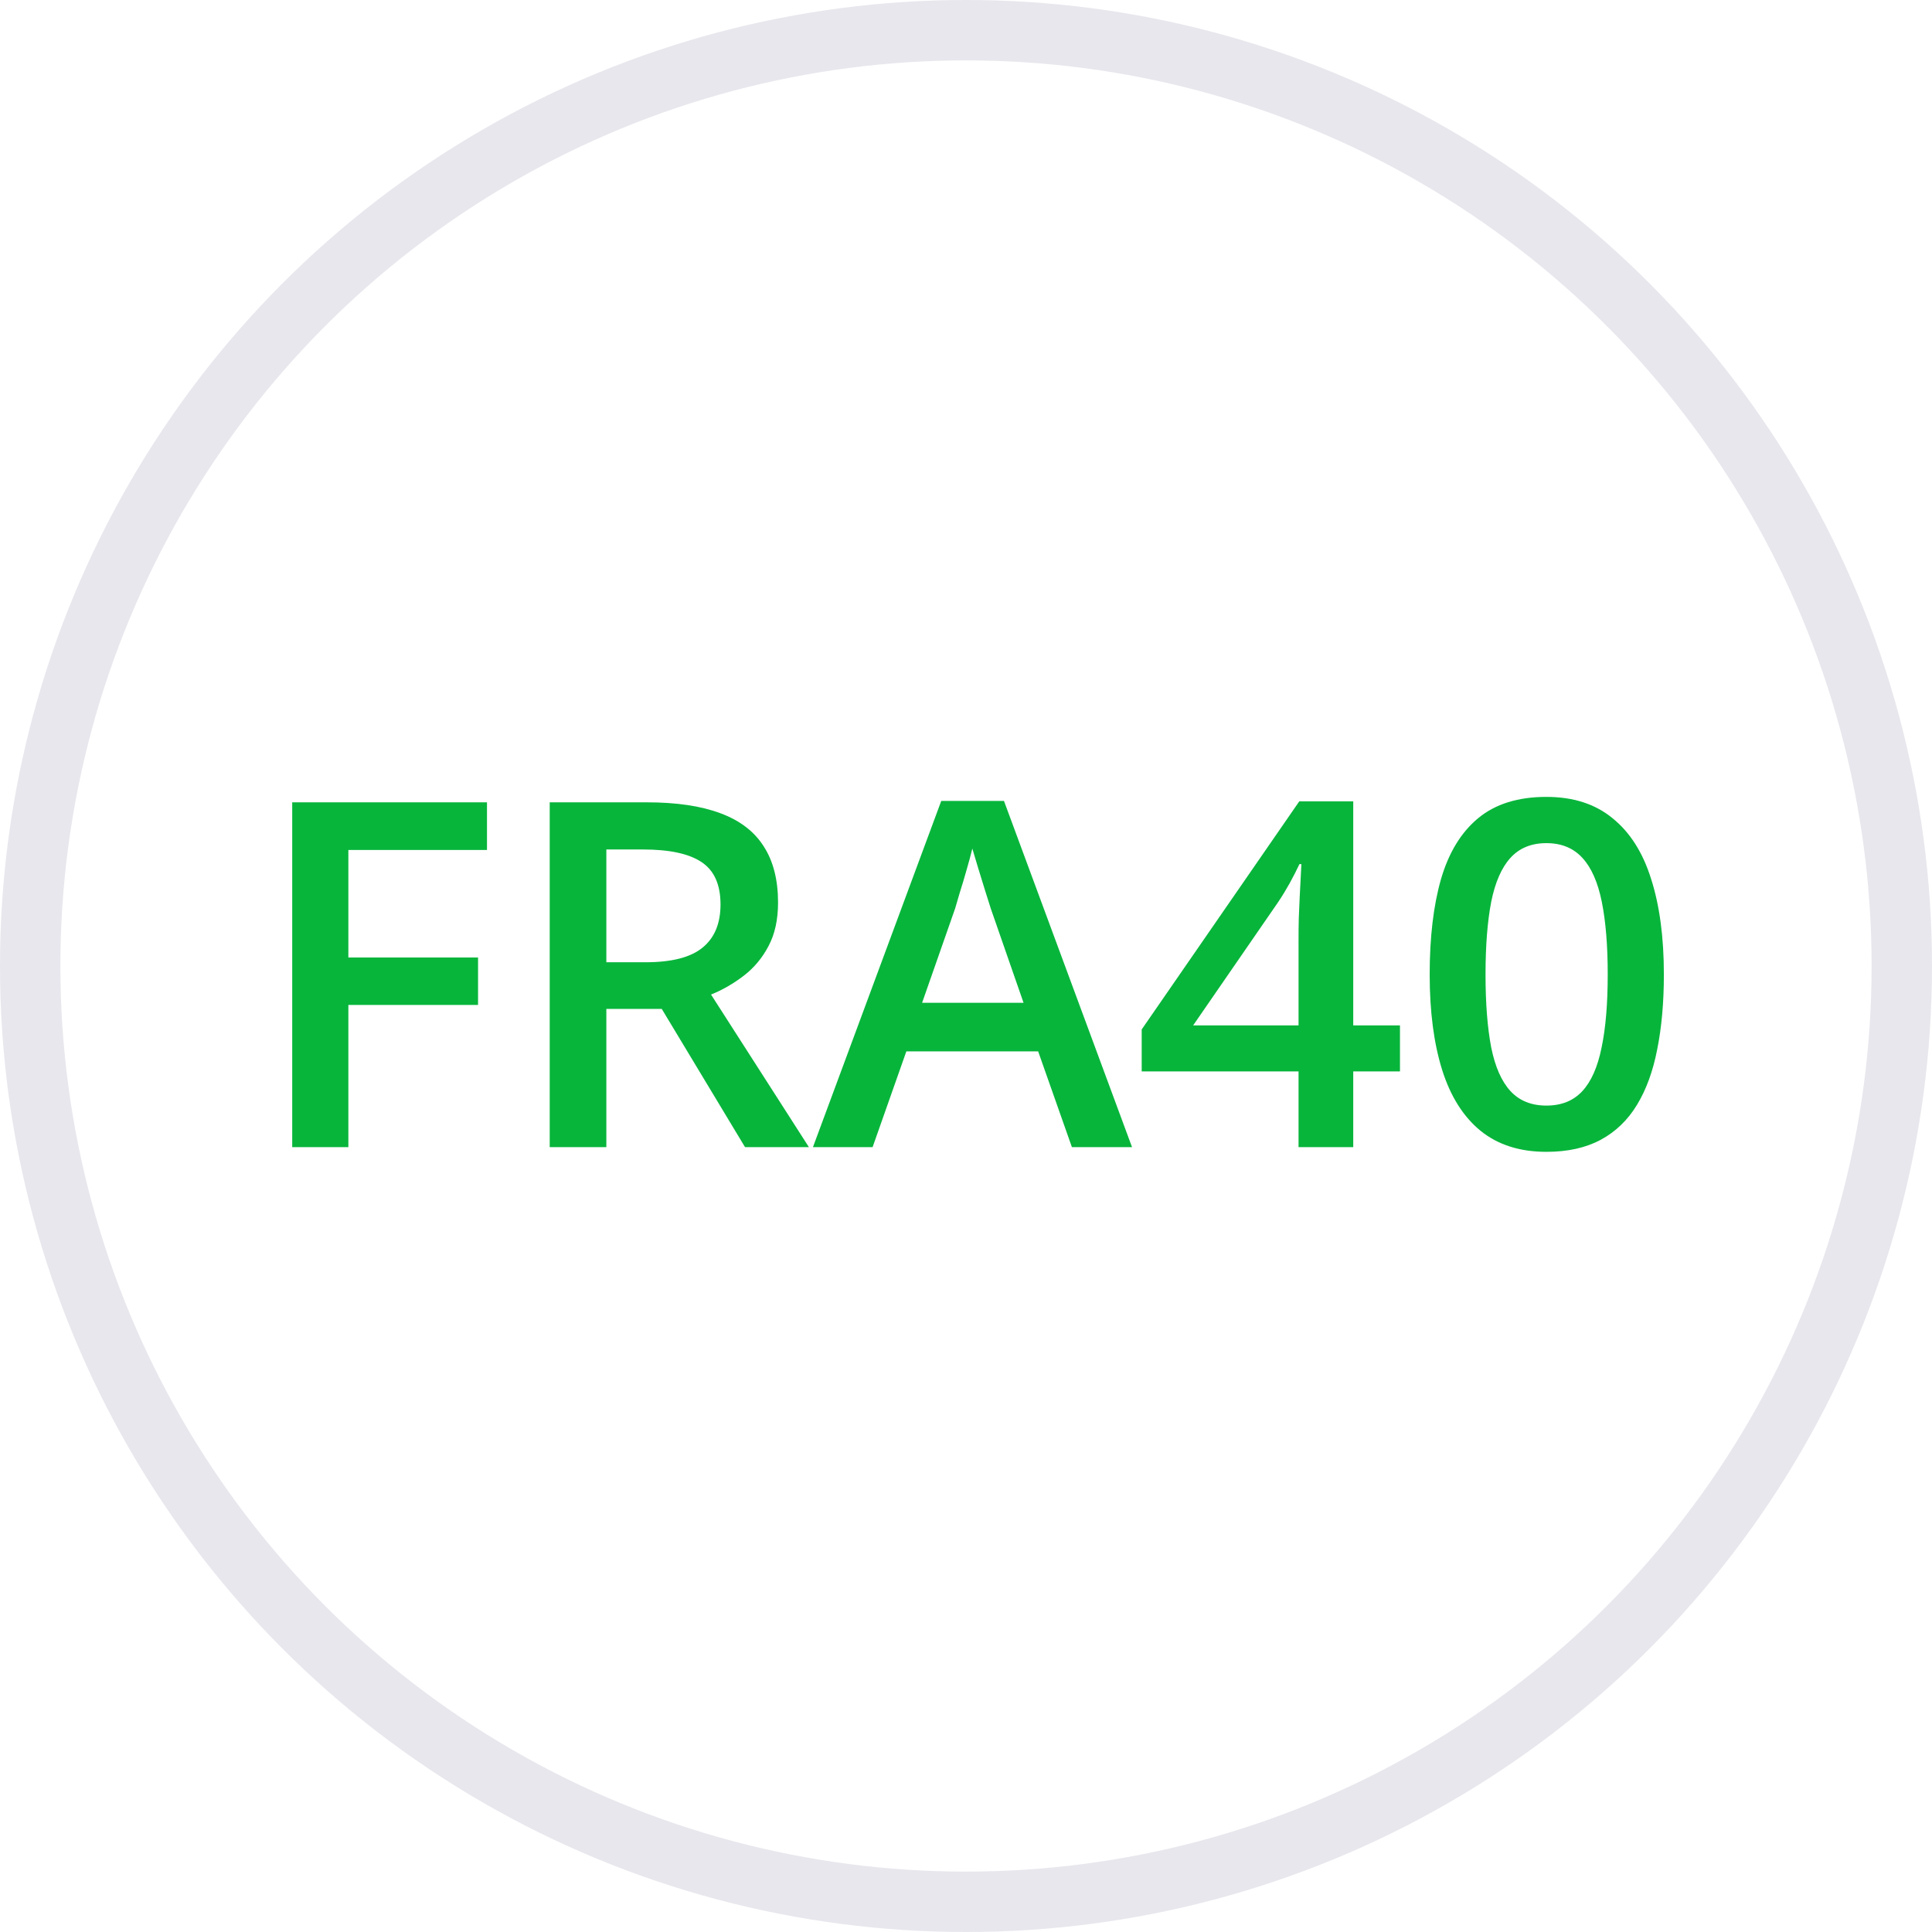
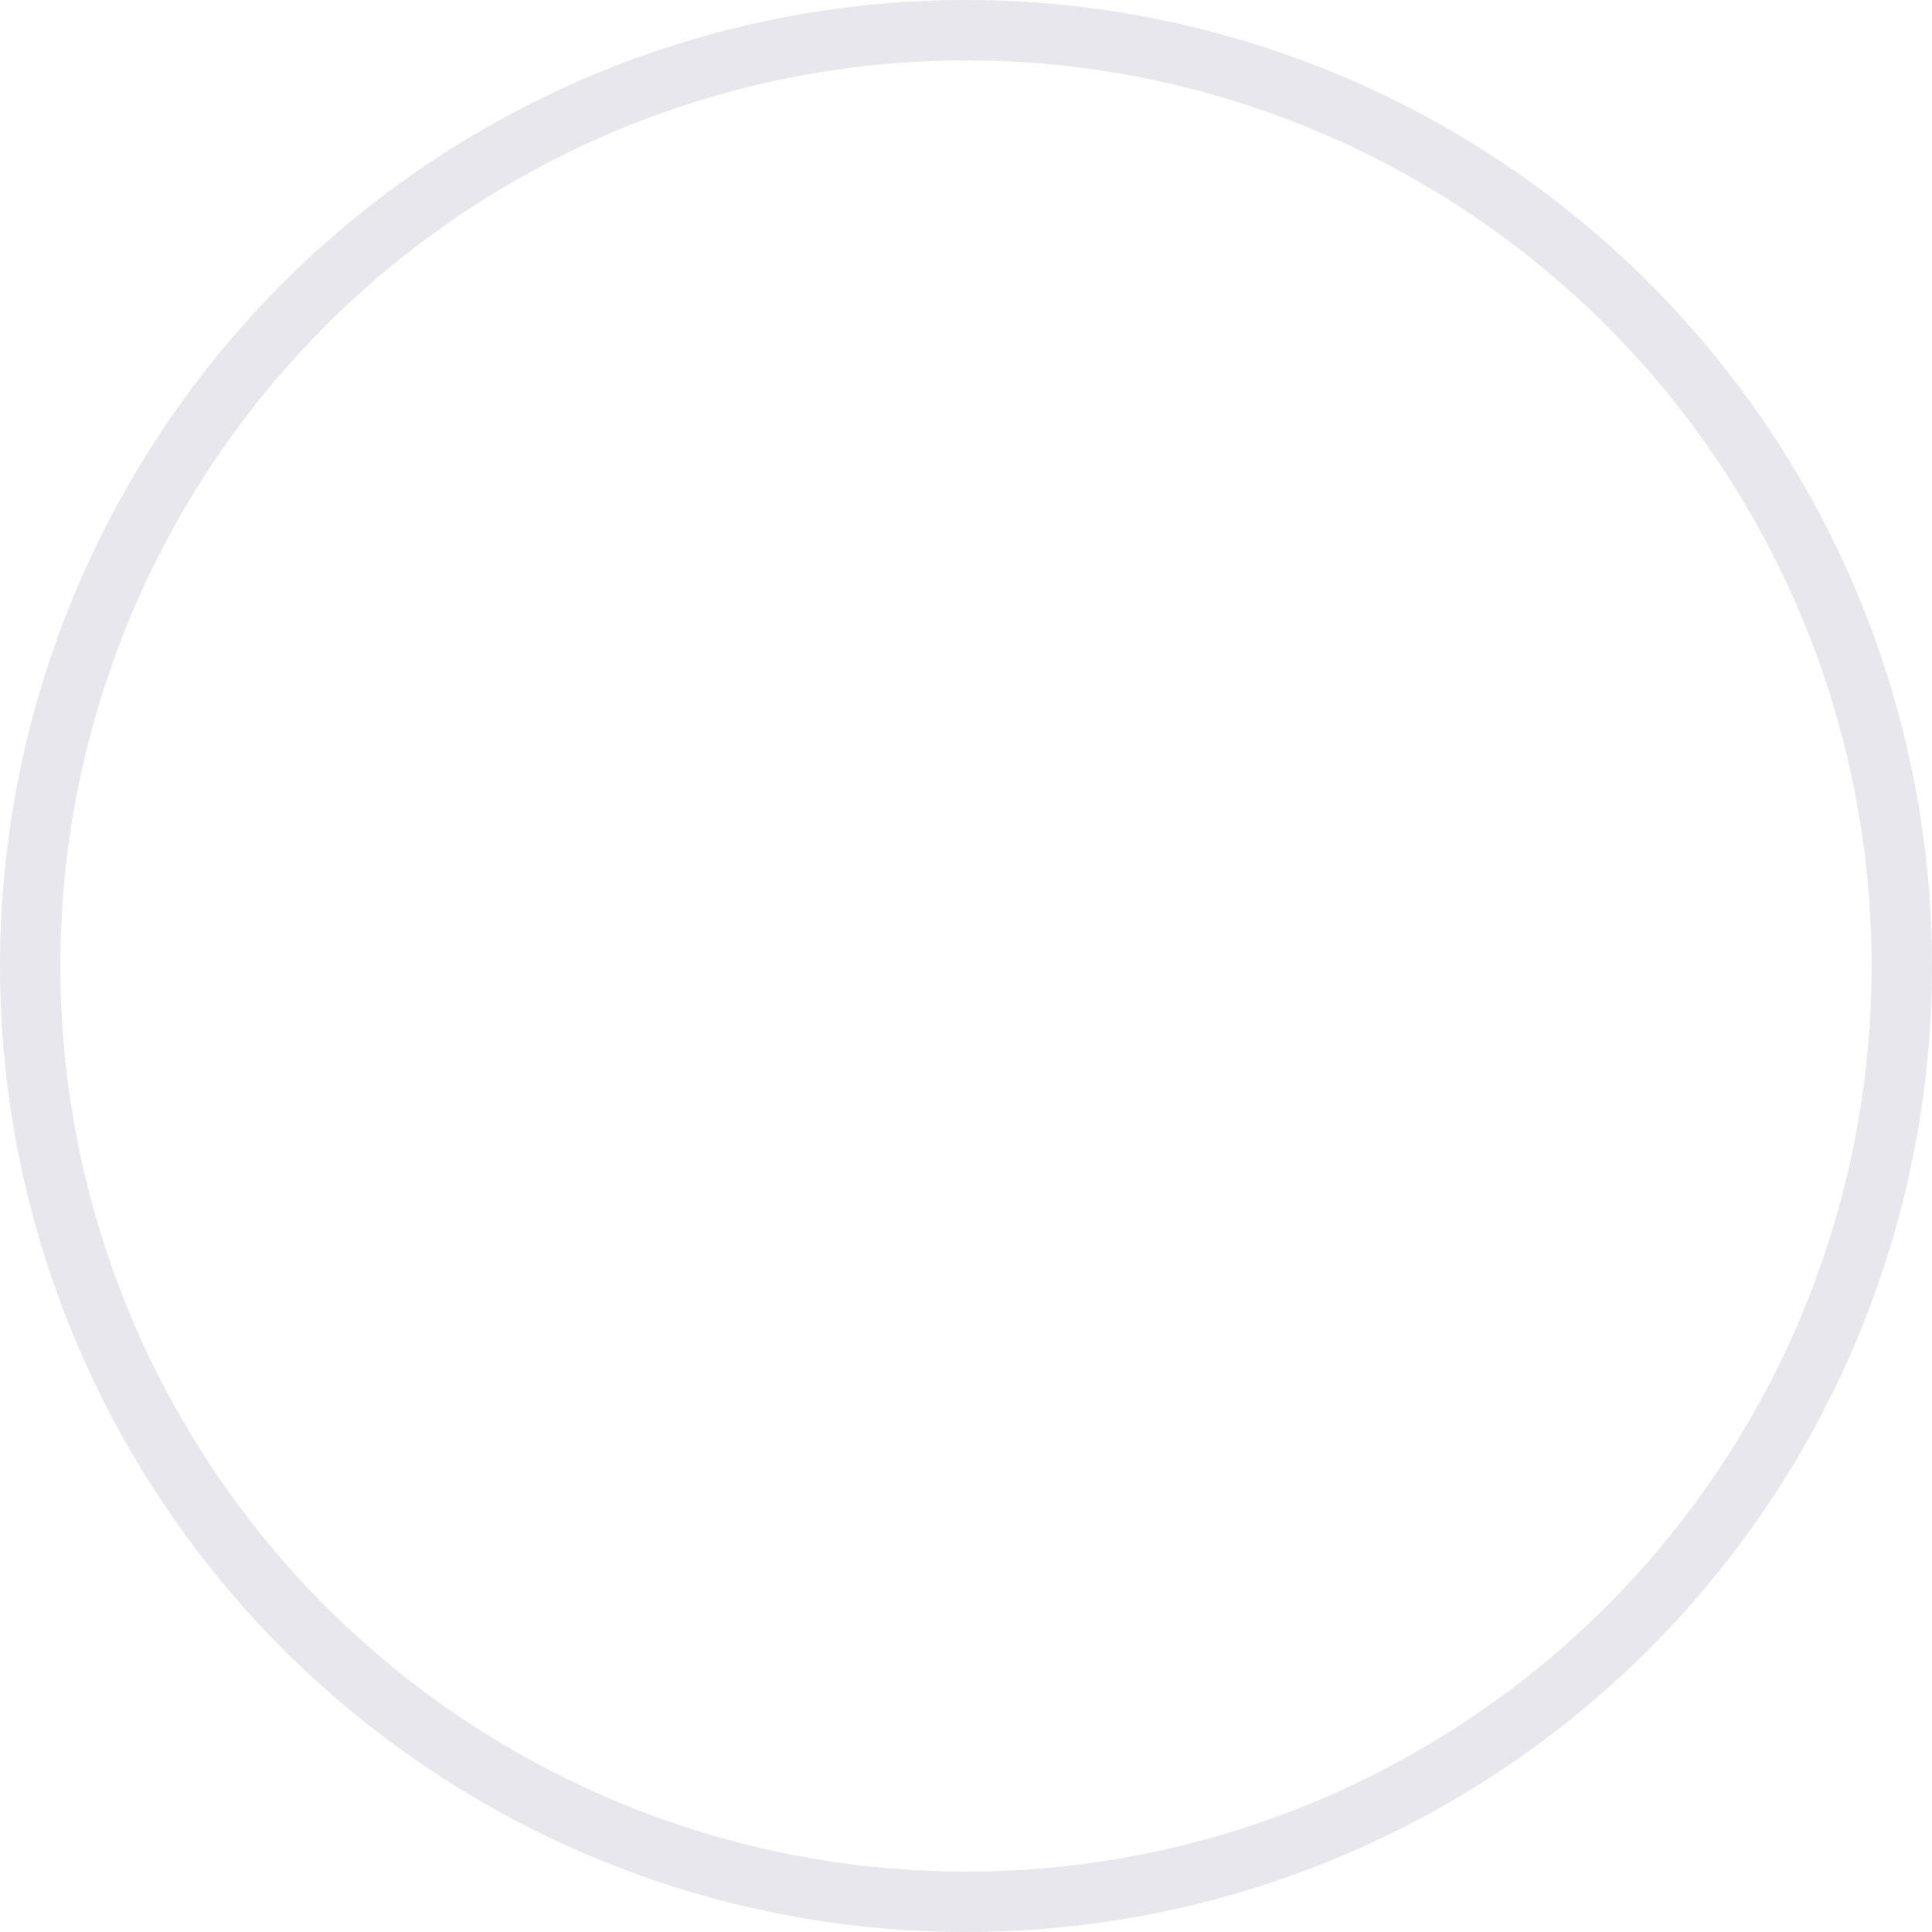
<svg xmlns="http://www.w3.org/2000/svg" width="32" height="32" viewBox="0 0 32 32" fill="none">
  <circle cx="16" cy="16" r="15.5" stroke="#E7E7ED" />
-   <path d="M5.77 19H4.84V13.289H8.066V14.078H5.77V15.859H7.918V16.645H5.77V19ZM10.711 13.289C11.203 13.289 11.609 13.349 11.93 13.469C12.253 13.588 12.492 13.771 12.648 14.016C12.807 14.26 12.887 14.572 12.887 14.949C12.887 15.23 12.835 15.47 12.73 15.668C12.626 15.866 12.49 16.03 12.32 16.16C12.151 16.29 11.97 16.395 11.777 16.473L13.398 19H12.34L10.961 16.711H10.043V19H9.105V13.289H10.711ZM10.648 14.07H10.043V15.938H10.691C11.126 15.938 11.441 15.857 11.637 15.695C11.835 15.534 11.934 15.296 11.934 14.98C11.934 14.65 11.828 14.415 11.617 14.277C11.409 14.139 11.086 14.07 10.648 14.07ZM17.754 19L17.195 17.414H15.012L14.453 19H13.465L15.59 13.266H16.629L18.75 19H17.754ZM16.953 16.609L16.41 15.047C16.389 14.979 16.359 14.884 16.32 14.762C16.281 14.637 16.242 14.51 16.203 14.383C16.164 14.253 16.131 14.143 16.105 14.055C16.079 14.162 16.047 14.281 16.008 14.414C15.971 14.544 15.935 14.667 15.898 14.781C15.865 14.896 15.838 14.984 15.82 15.047L15.273 16.609H16.953ZM23.188 17.746H22.414V19H21.508V17.746H18.91V17.051L21.52 13.273H22.414V16.984H23.188V17.746ZM21.508 16.984V15.566C21.508 15.449 21.509 15.331 21.512 15.211C21.517 15.088 21.522 14.971 21.527 14.859C21.533 14.747 21.538 14.645 21.543 14.551C21.548 14.454 21.552 14.375 21.555 14.312H21.523C21.474 14.417 21.419 14.523 21.359 14.633C21.299 14.74 21.236 14.844 21.168 14.945L19.762 16.984H21.508ZM27.559 16.141C27.559 16.602 27.522 17.014 27.449 17.379C27.379 17.741 27.267 18.048 27.113 18.301C26.96 18.553 26.759 18.746 26.512 18.879C26.264 19.012 25.965 19.078 25.613 19.078C25.173 19.078 24.81 18.962 24.523 18.73C24.237 18.496 24.025 18.16 23.887 17.723C23.749 17.283 23.68 16.755 23.68 16.141C23.68 15.526 23.742 15 23.867 14.562C23.995 14.122 24.201 13.785 24.484 13.551C24.768 13.316 25.145 13.199 25.613 13.199C26.056 13.199 26.421 13.316 26.707 13.551C26.996 13.783 27.21 14.118 27.348 14.559C27.488 14.996 27.559 15.523 27.559 16.141ZM24.605 16.141C24.605 16.622 24.637 17.025 24.699 17.348C24.764 17.671 24.871 17.913 25.02 18.074C25.168 18.233 25.366 18.312 25.613 18.312C25.861 18.312 26.059 18.233 26.207 18.074C26.355 17.915 26.462 17.674 26.527 17.352C26.595 17.029 26.629 16.625 26.629 16.141C26.629 15.662 26.596 15.26 26.531 14.938C26.466 14.615 26.359 14.372 26.211 14.211C26.062 14.047 25.863 13.965 25.613 13.965C25.363 13.965 25.164 14.047 25.016 14.211C24.87 14.372 24.764 14.615 24.699 14.938C24.637 15.26 24.605 15.662 24.605 16.141Z" fill="#07B53B" />
</svg>